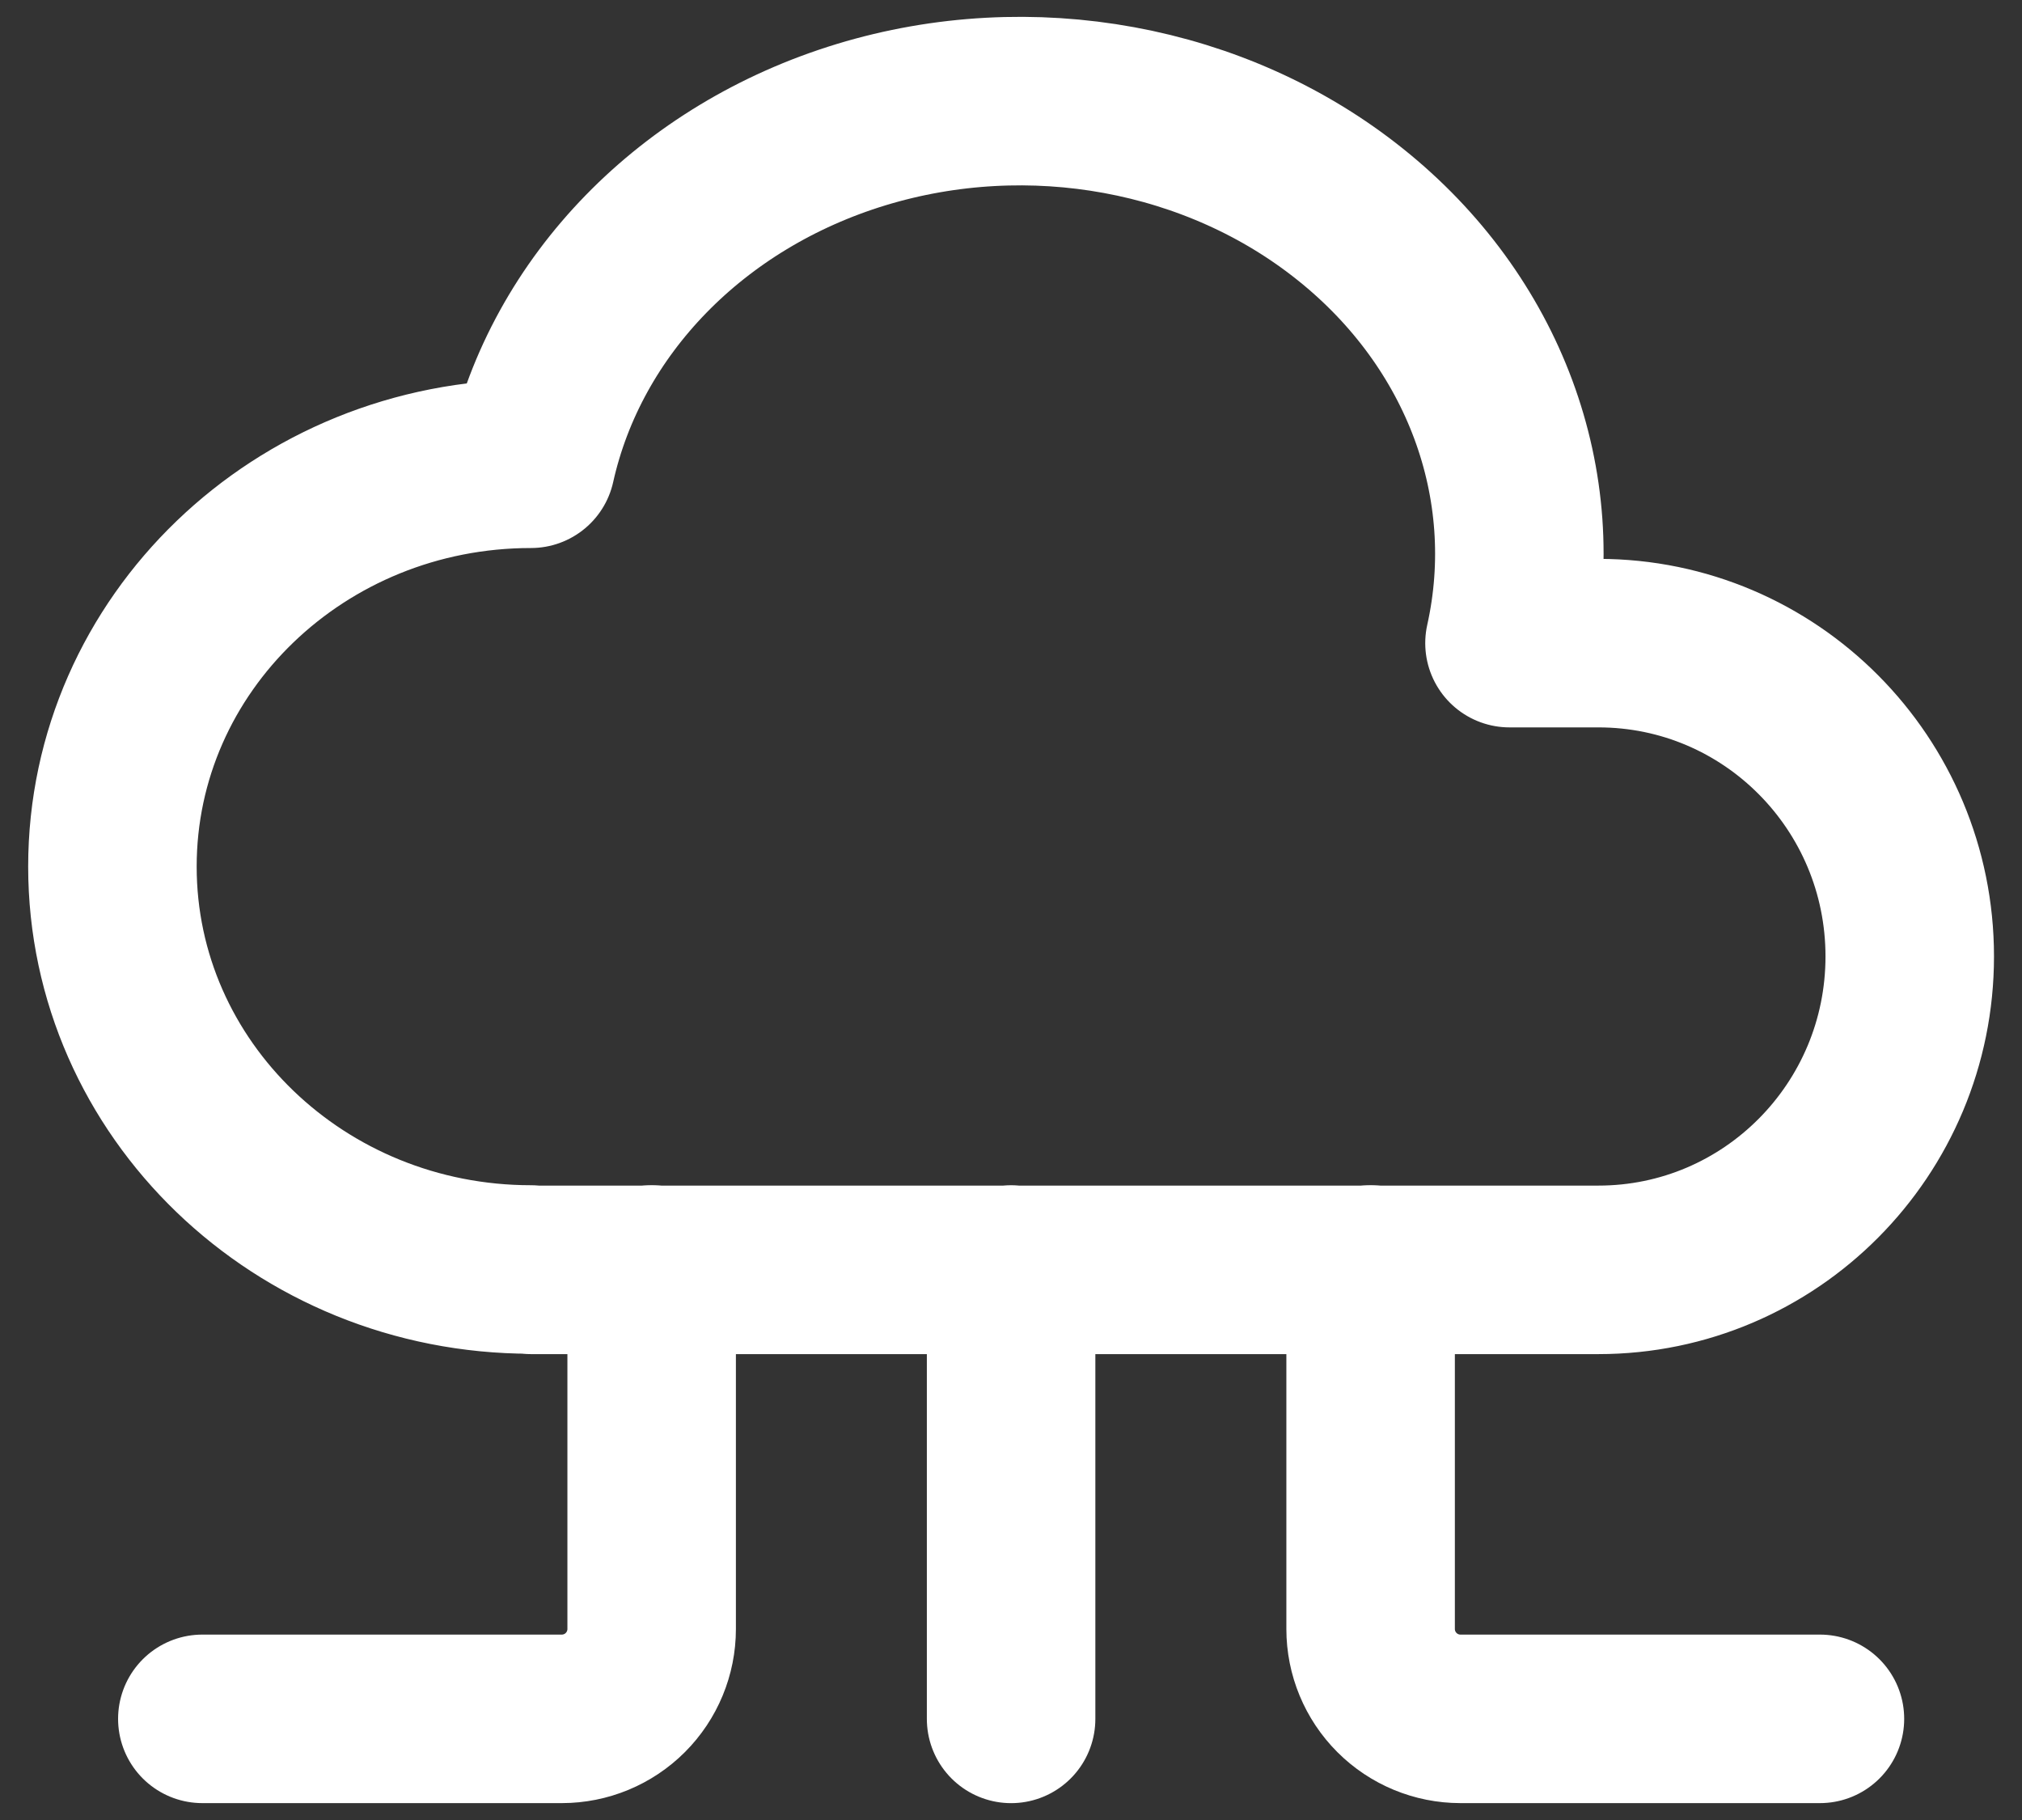
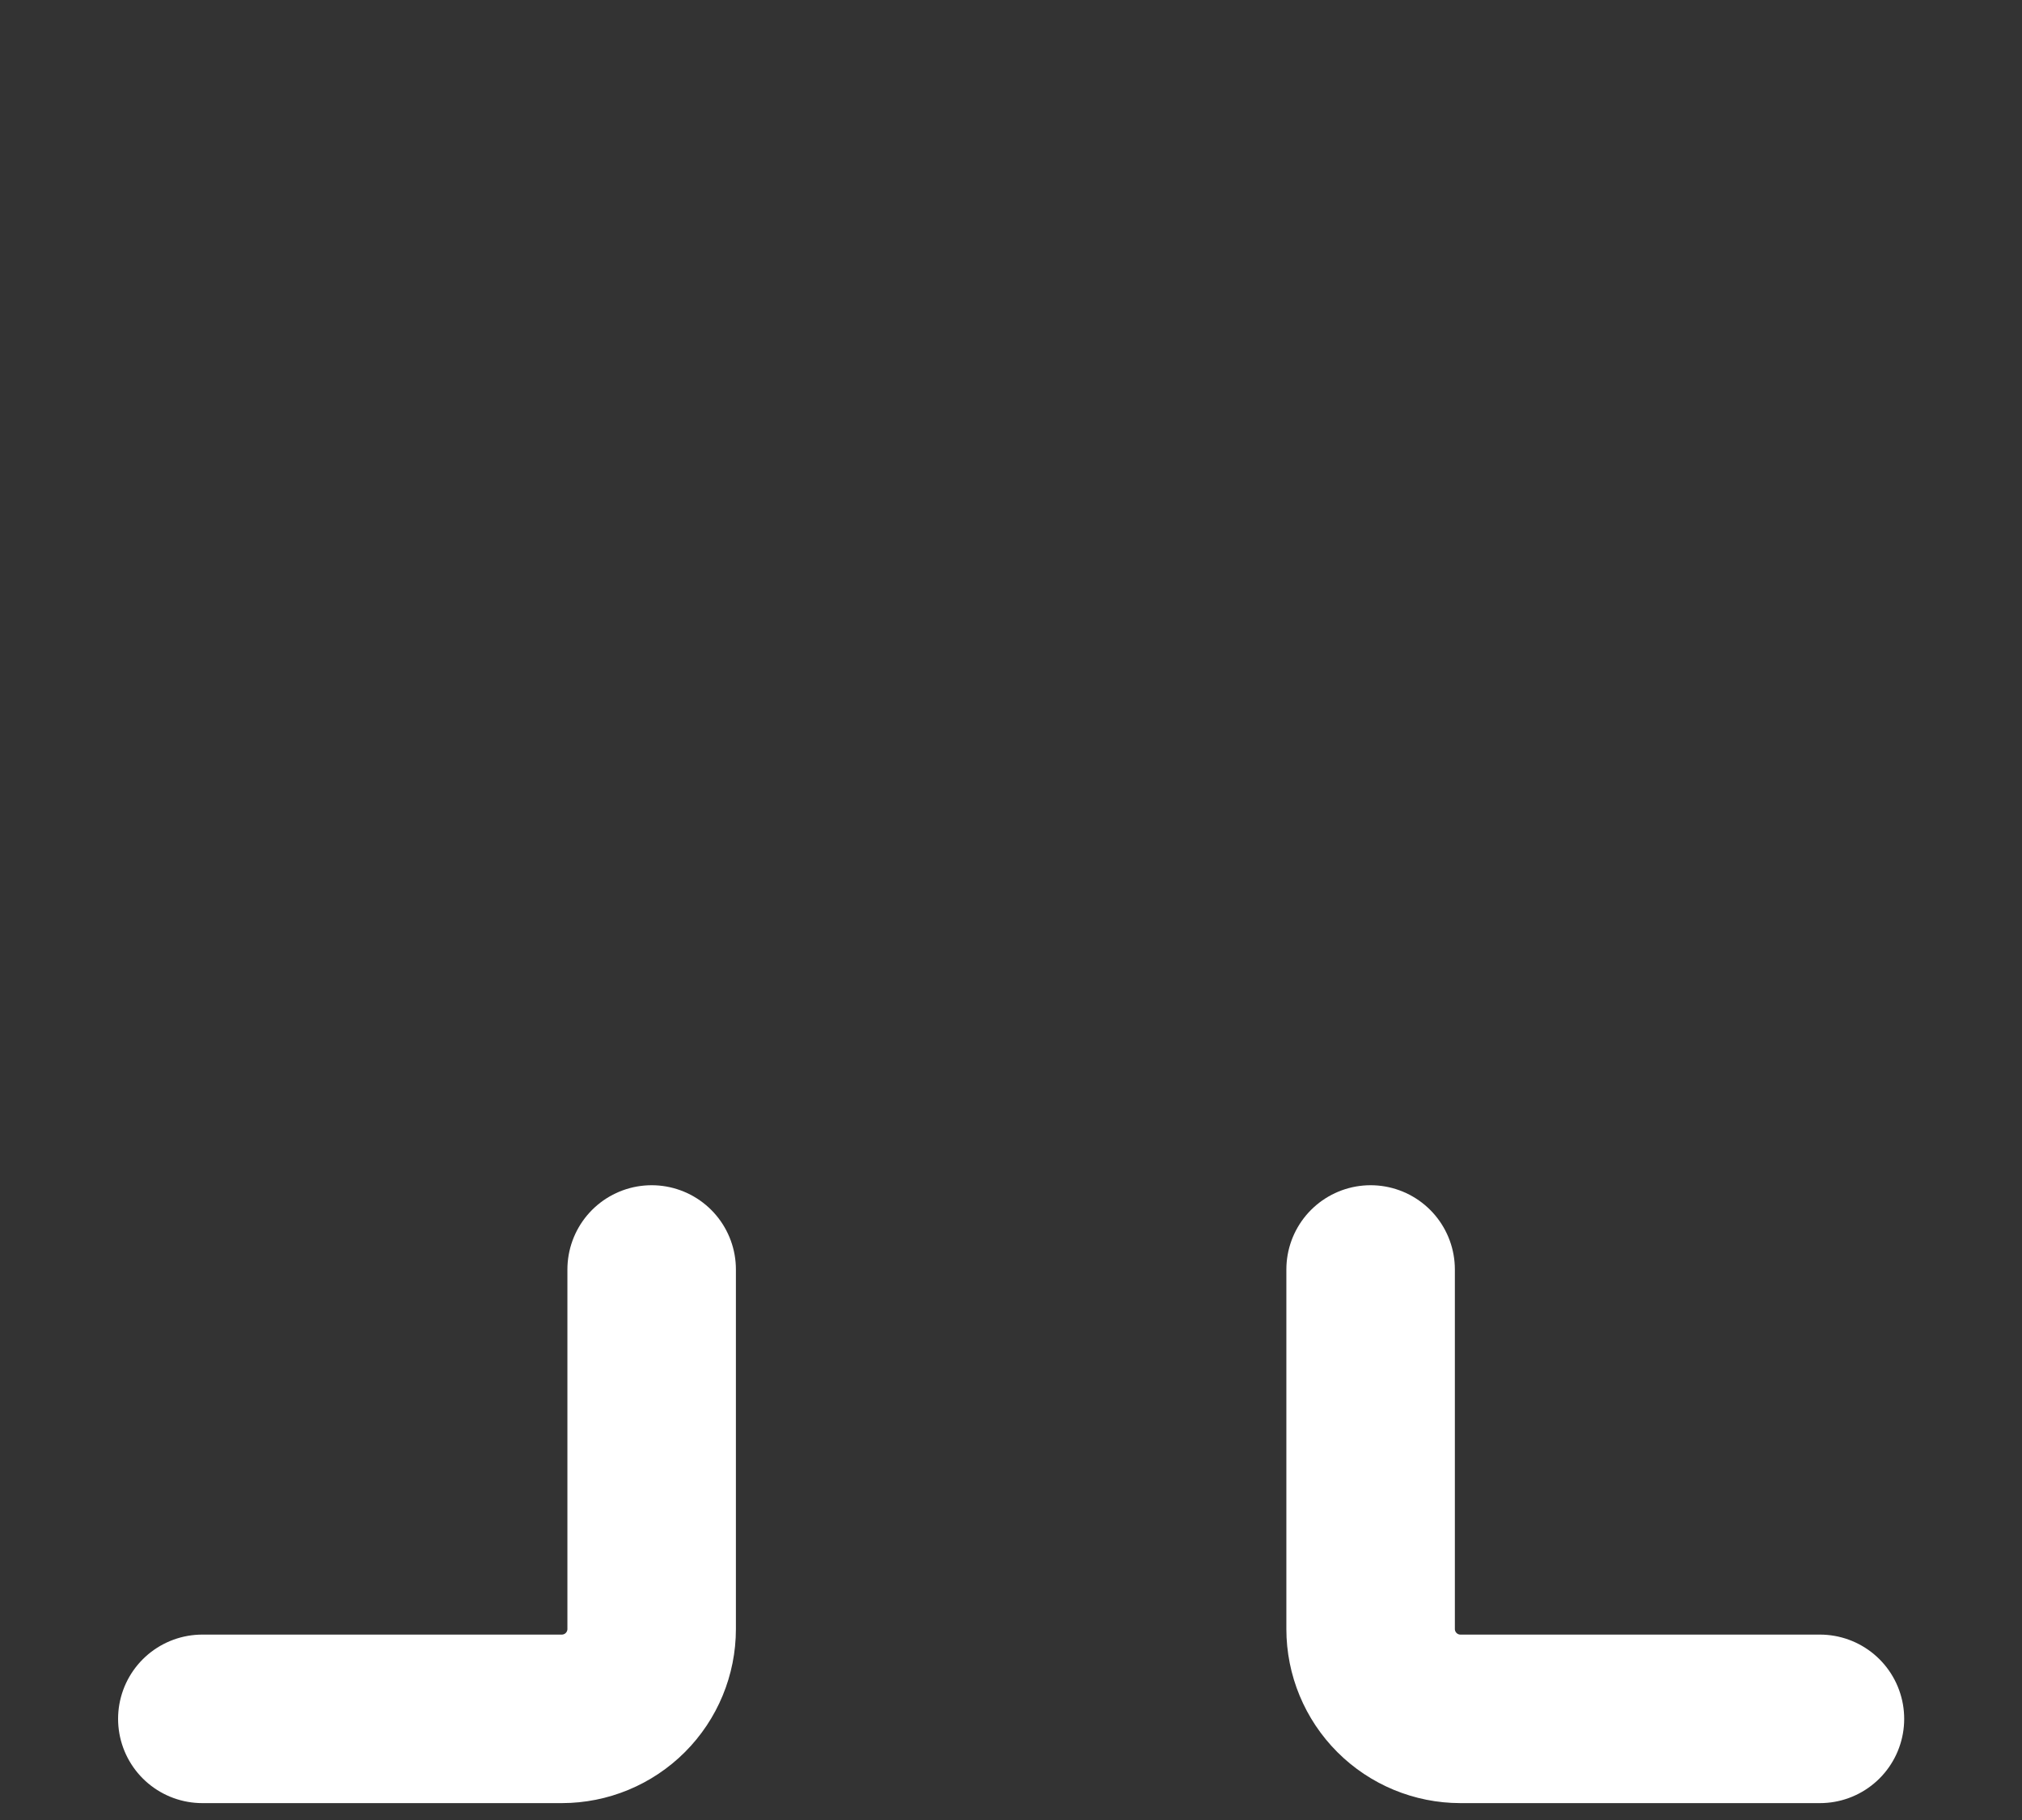
<svg xmlns="http://www.w3.org/2000/svg" width="60" height="54" viewBox="0 0 60 54" fill="none">
  <rect x="0" y="0" width="60" height="54" fill="#333333" stroke="none" />
-   <path d="M15.755 37.666C8.896 37.666 3.336 32.314 3.336 25.712C3.336 19.109 8.896 13.76 15.755 13.76C16.803 9.061 20.539 5.226 25.555 3.698C30.568 2.173 36.104 3.184 40.072 6.365C44.04 9.538 45.837 14.384 44.792 19.082H47.432C52.533 19.082 56.669 23.242 56.669 28.378C56.669 33.514 52.533 37.677 47.429 37.677H15.755M30.003 37.666V51" stroke="white" stroke-width="5" stroke-linecap="round" stroke-linejoin="round" />
  <path d="M40.671 37.666V48.333C40.671 49.04 40.952 49.718 41.452 50.218C41.952 50.718 42.63 50.999 43.337 50.999H54.004M19.337 37.666V48.333C19.337 49.04 19.056 49.718 18.556 50.218C18.056 50.718 17.378 50.999 16.671 50.999H6.004" stroke="white" stroke-width="5" stroke-linecap="round" stroke-linejoin="round" />
</svg>